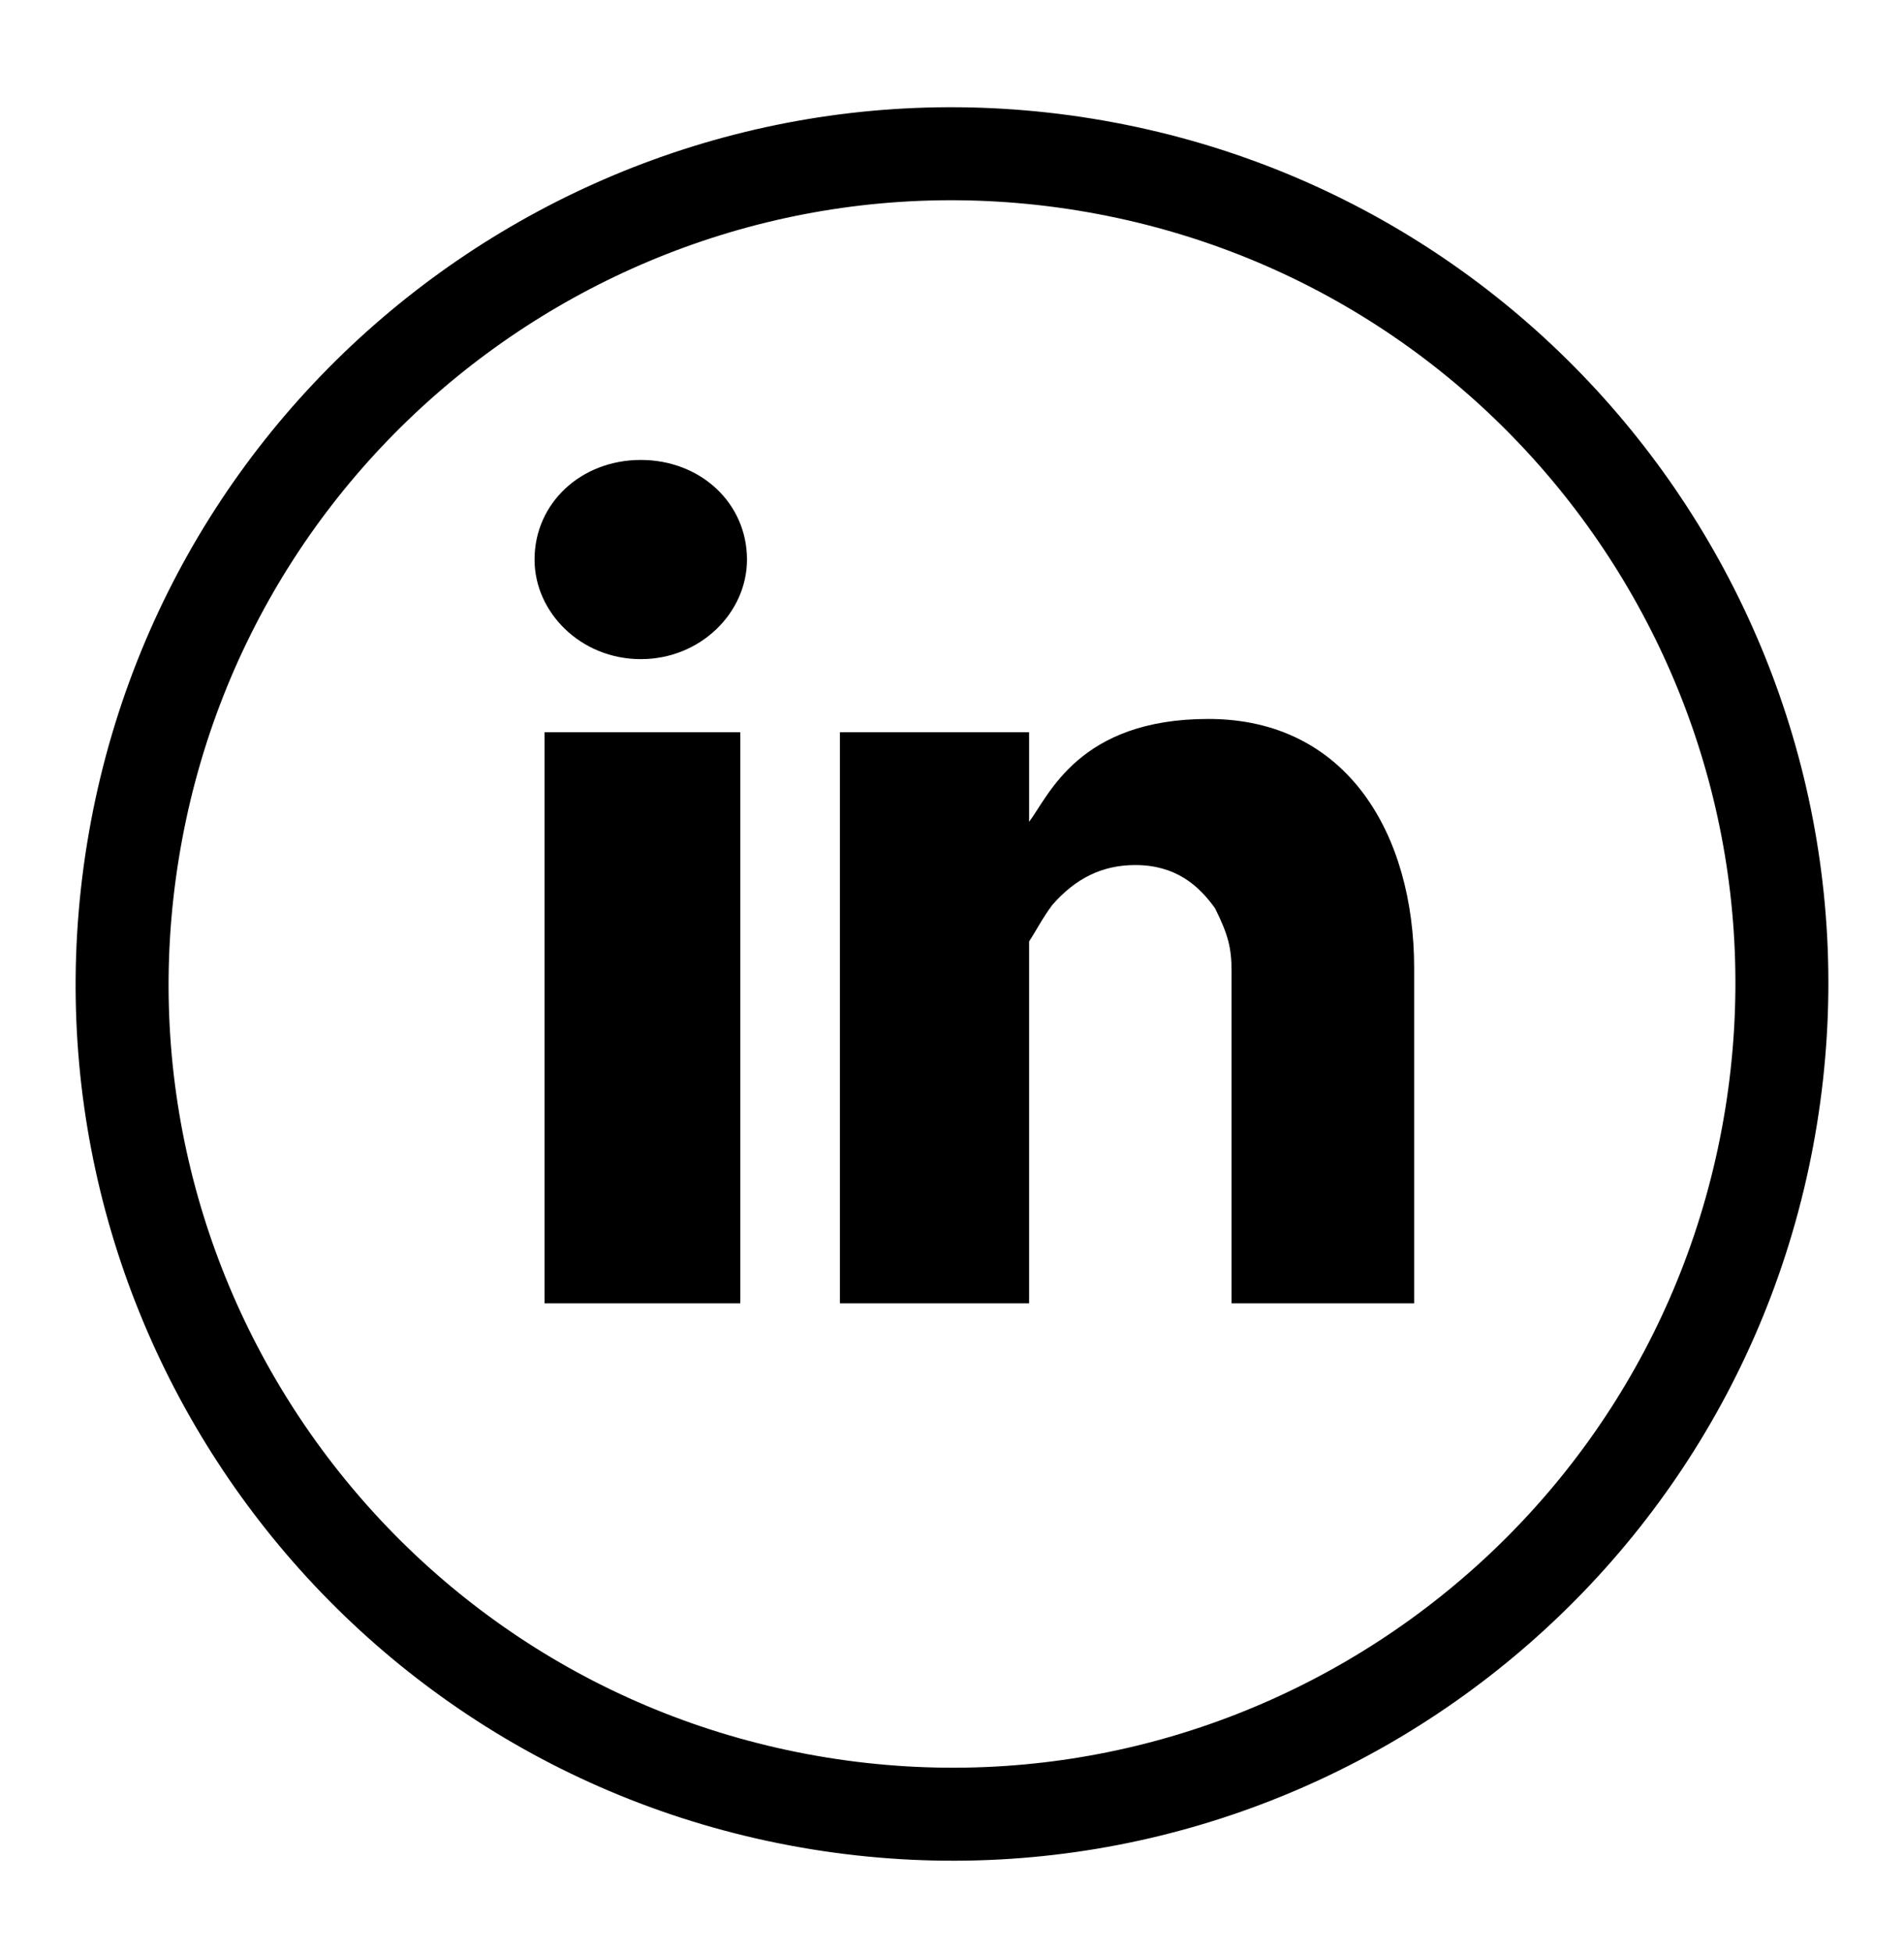
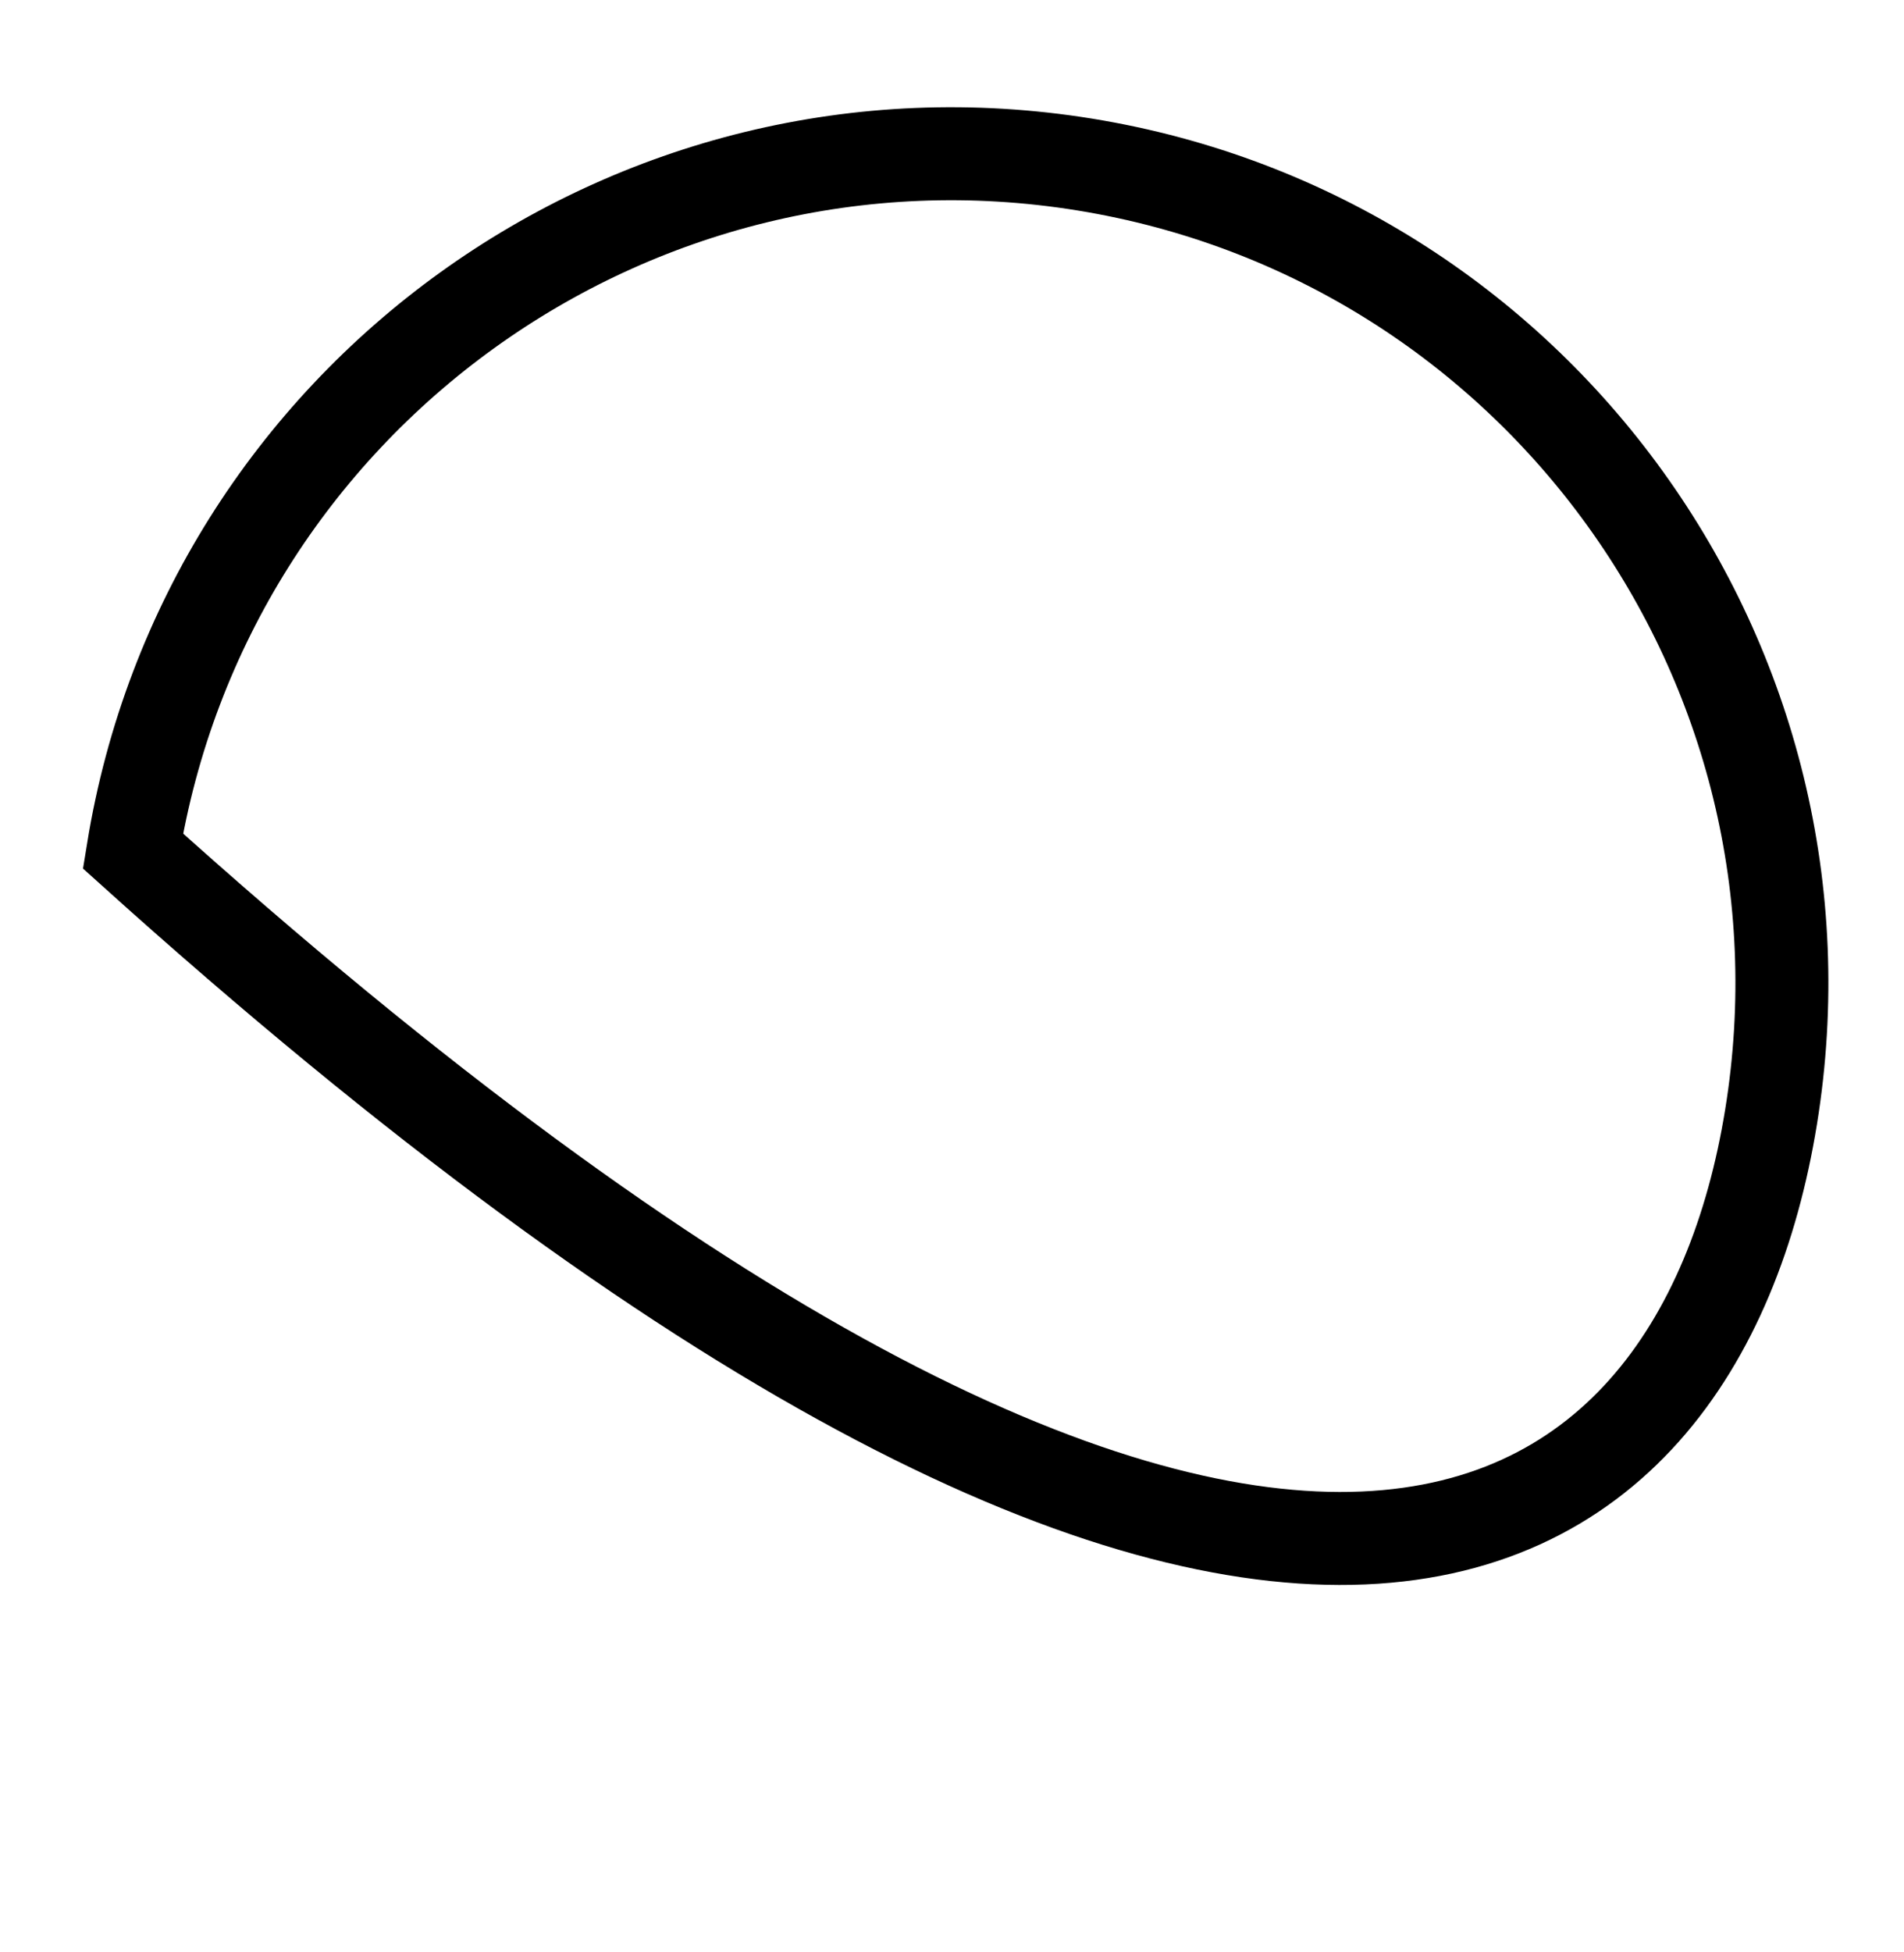
<svg xmlns="http://www.w3.org/2000/svg" width="40" height="41" viewBox="0 0 40 41" fill="none">
-   <path d="M15.553 27.37H11.44V15.377H15.553V27.37ZM13.462 13.842C12.207 13.842 11.23 12.866 11.23 11.751C11.23 10.565 12.207 9.659 13.462 9.659C14.717 9.659 15.693 10.565 15.693 11.751C15.693 12.866 14.717 13.842 13.462 13.842ZM29.778 27.37H25.873V20.397C25.873 19.909 25.804 19.63 25.525 19.072C25.176 18.584 24.688 18.166 23.851 18.166C23.154 18.166 22.596 18.445 22.108 19.003C21.899 19.281 21.759 19.56 21.62 19.77V27.37H17.645V15.377H21.62V17.259C22.038 16.701 22.666 15.098 25.385 15.098C28.314 15.098 29.709 17.538 29.709 20.327V27.37H29.778Z" fill="black" />
-   <path d="M37.207 23.456C38.75 13.953 32.296 4.999 22.793 3.456C13.289 1.914 4.335 8.368 2.793 17.871C1.25 27.374 7.704 36.329 17.207 37.871C26.711 39.413 35.665 32.959 37.207 23.456Z" stroke="black" stroke-width="1.953" stroke-miterlimit="10" />
+   <path d="M37.207 23.456C38.75 13.953 32.296 4.999 22.793 3.456C13.289 1.914 4.335 8.368 2.793 17.871C26.711 39.413 35.665 32.959 37.207 23.456Z" stroke="black" stroke-width="1.953" stroke-miterlimit="10" />
</svg>